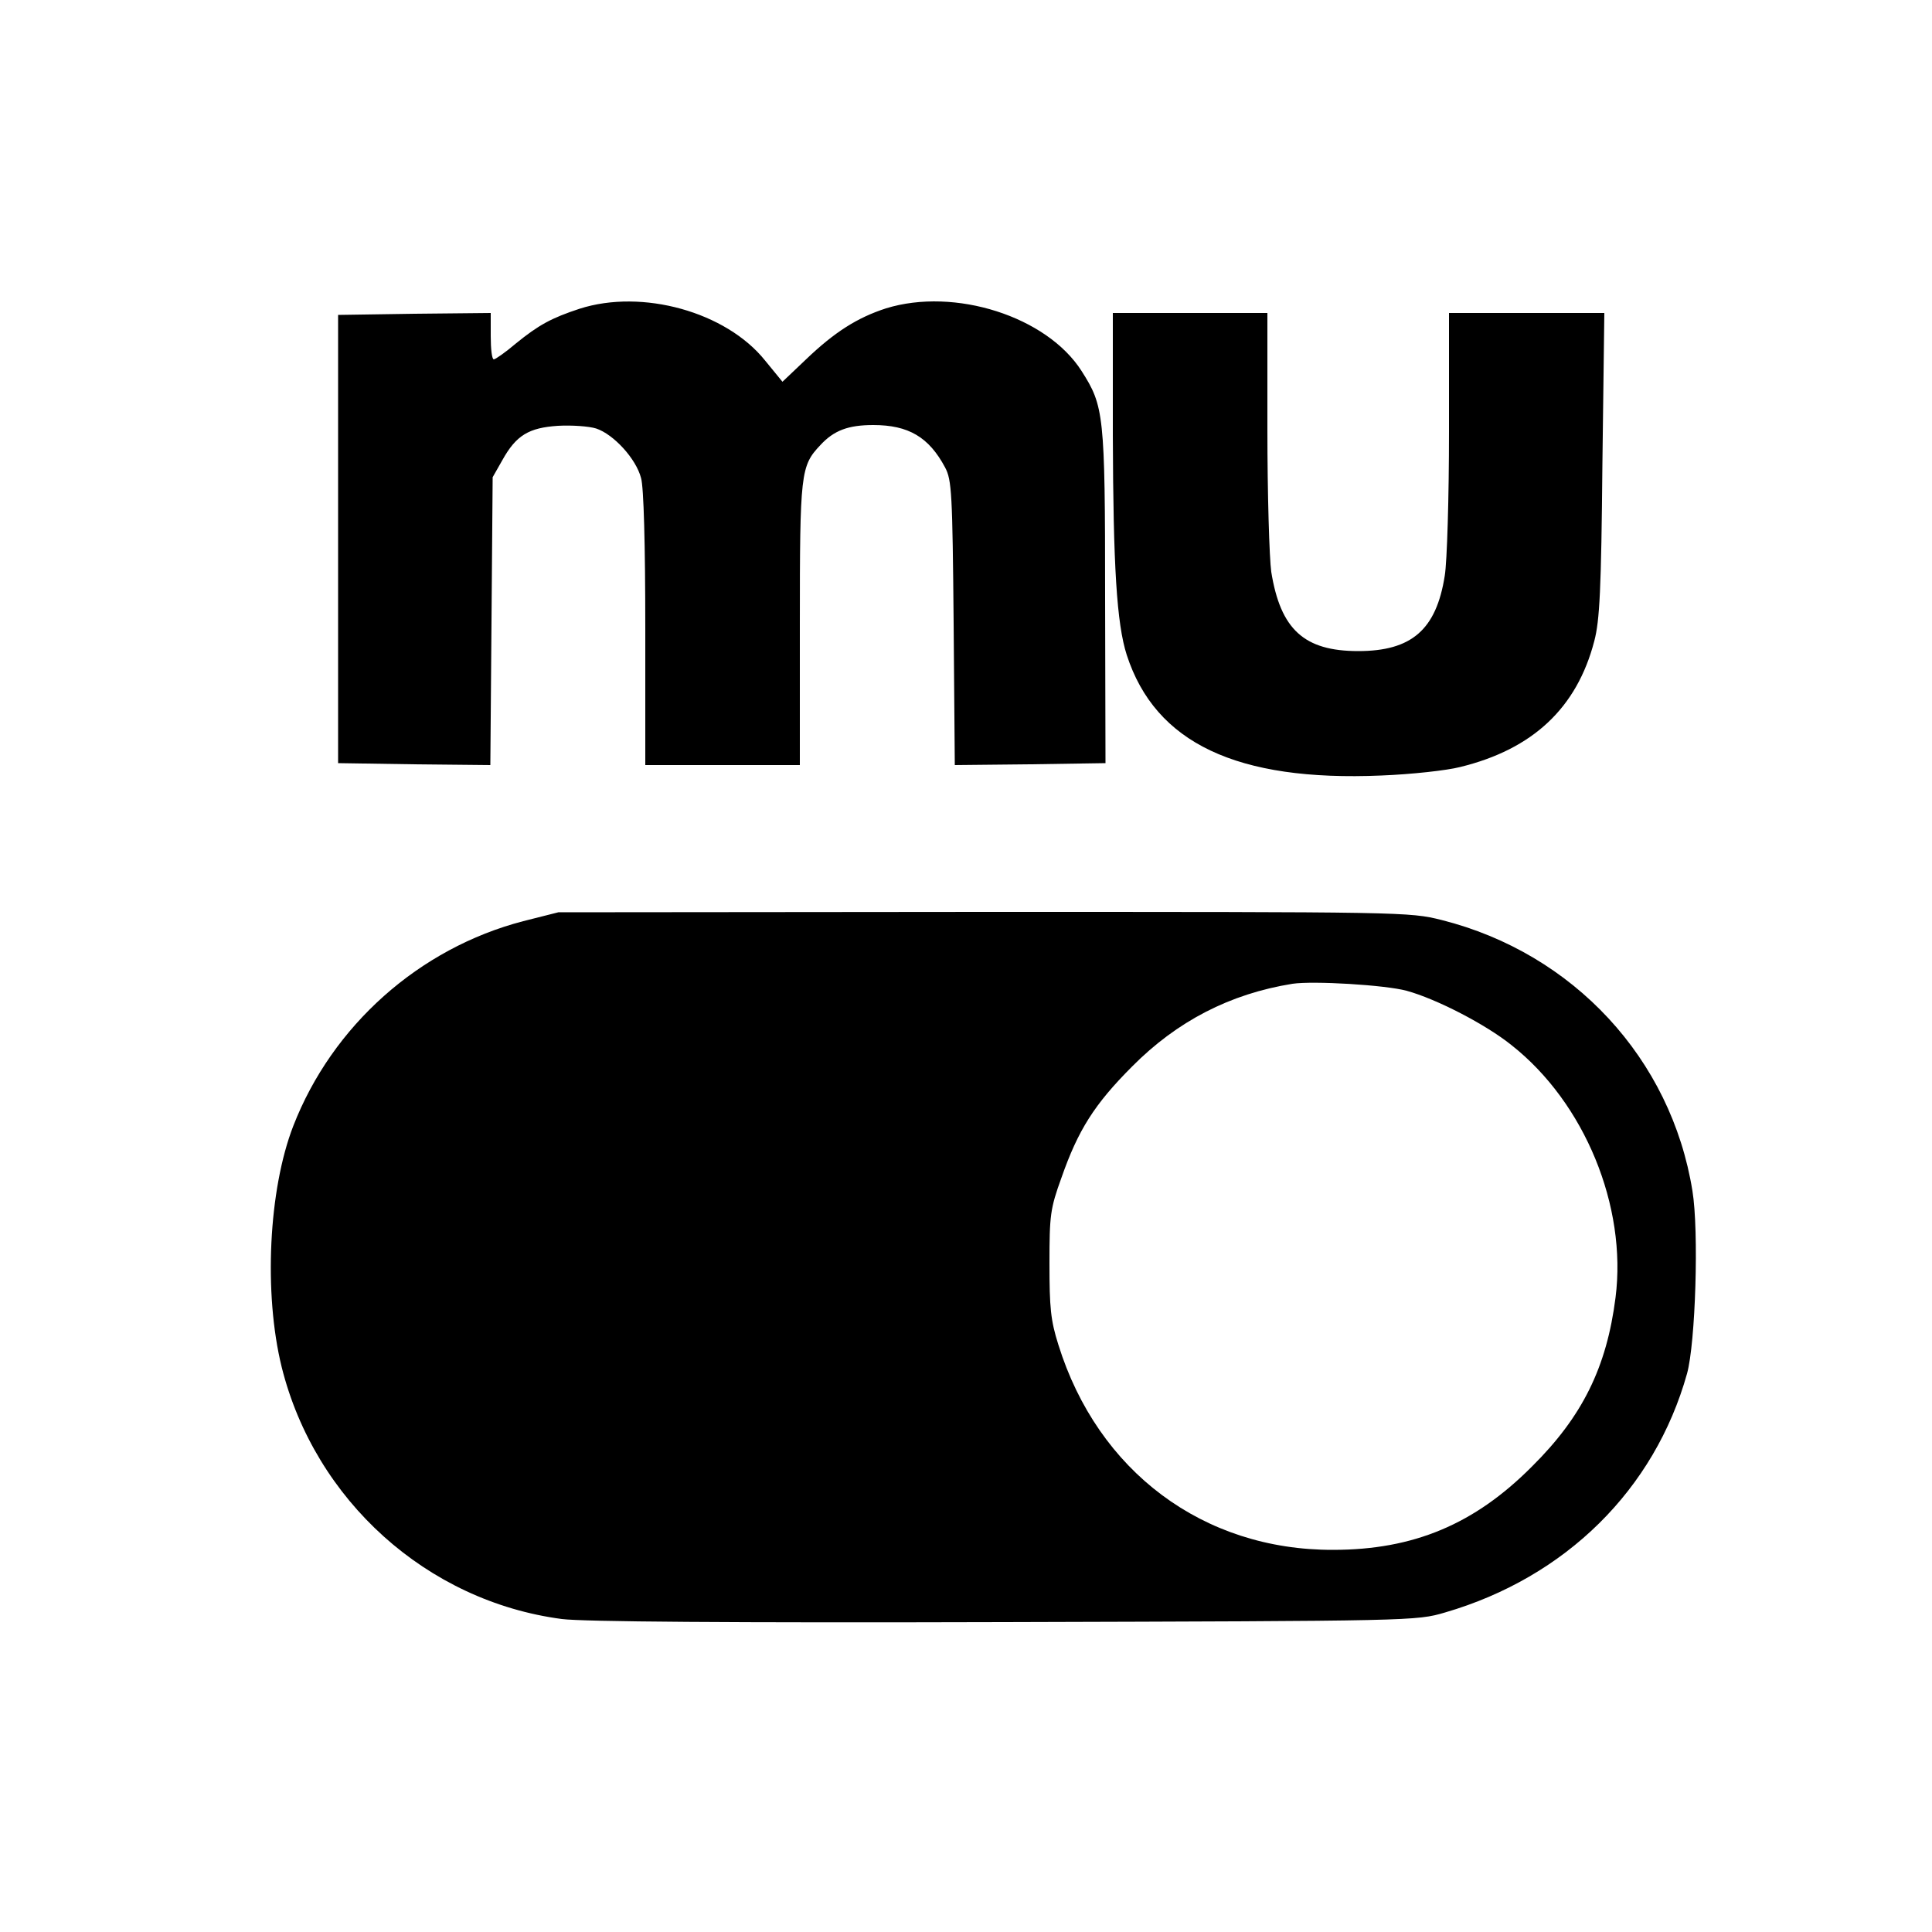
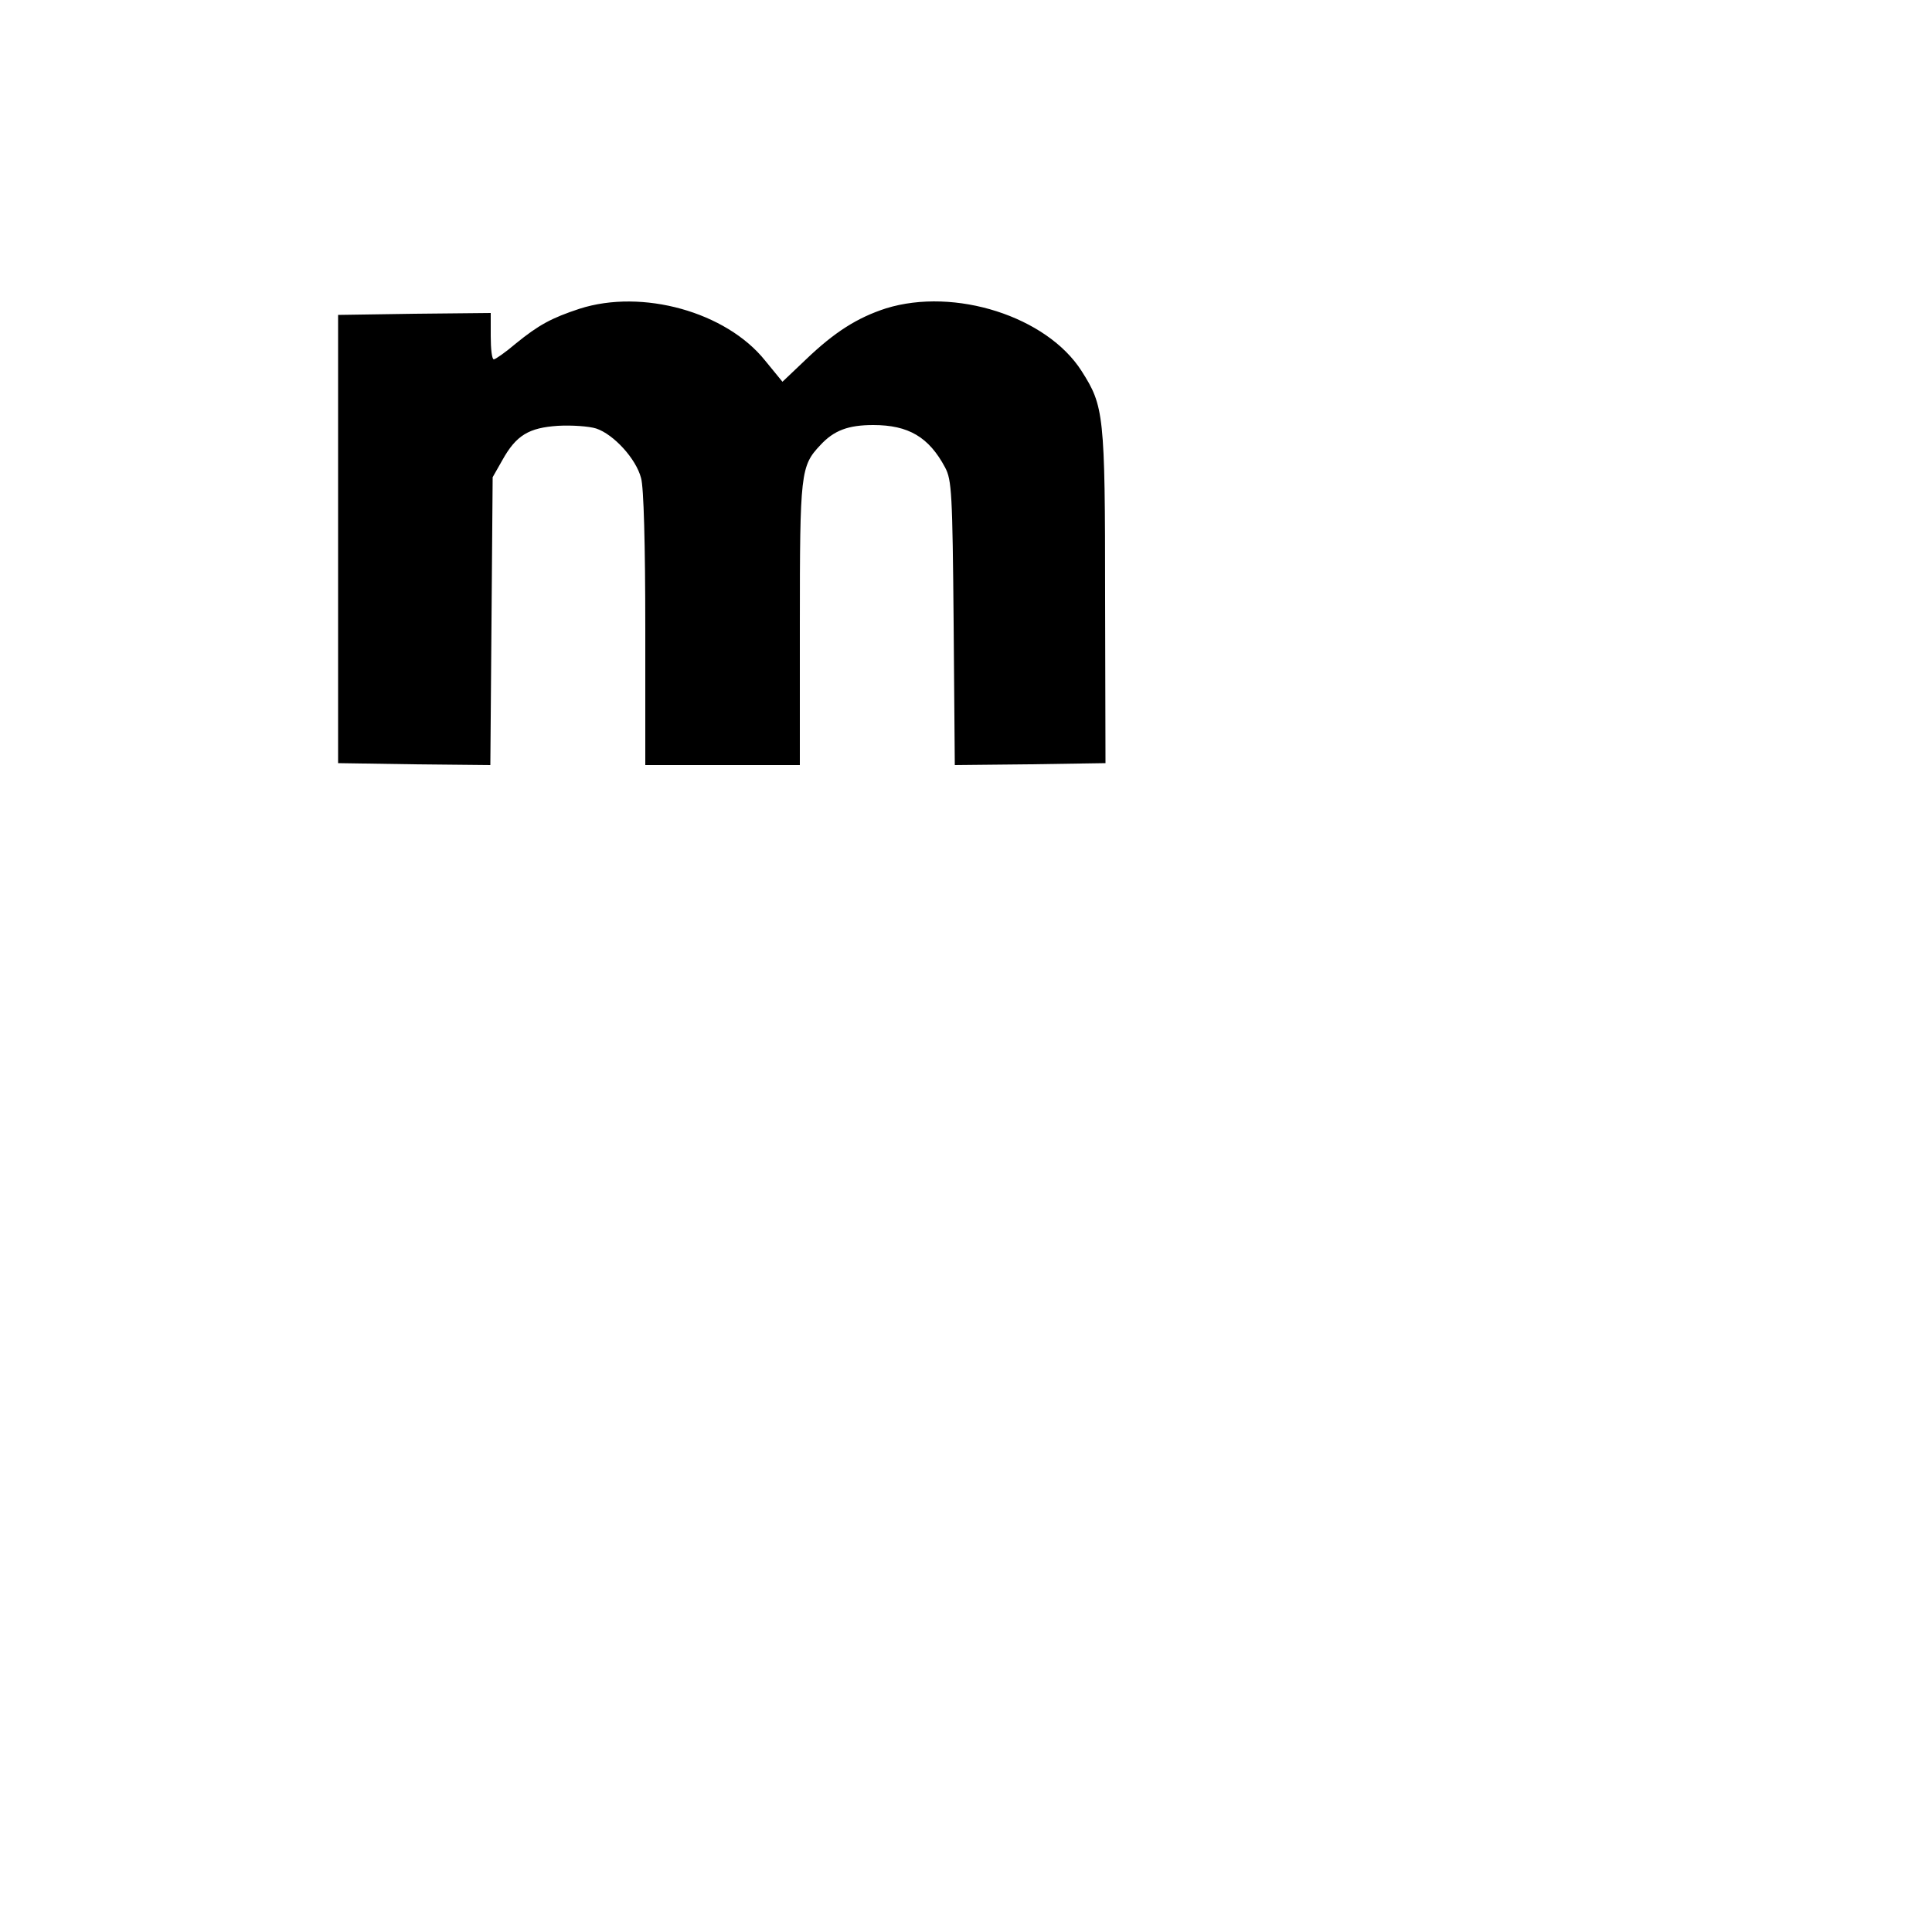
<svg xmlns="http://www.w3.org/2000/svg" width="500pt" height="500pt" viewBox="0 0 500 500" preserveAspectRatio="xMidYMid meet">
  <g transform="translate(0,500) scale(0.1,-0.1)" fill="#000000" stroke="none">
    <path d="M1500 4201 c-73 -24 -106 -42 -165 -90 -27 -23 -53 -41 -57 -41 -5 0 -8 27 -8 60 l0 60 -197 -2 -198 -3 0 -580 0 -580 197 -3 197 -2 3 372 3 373 25 44 c36 65 69 84 144 89 35 2 80 -1 99 -7 45 -15 103 -78 116 -128 7 -23 11 -173 11 -390 l0 -353 200 0 200 0 0 365 c0 392 2 409 53 463 35 38 72 52 137 52 91 0 144 -31 186 -110 17 -32 19 -66 22 -403 l3 -367 195 2 195 3 -1 431 c0 473 -3 493 -61 584 -90 141 -328 217 -506 162 -74 -24 -133 -61 -208 -133 l-60 -57 -45 55 c-101 126 -318 186 -480 134z" />
-     <path d="M2880 3873 c1 -338 10 -487 36 -568 74 -228 285 -328 659 -312 77 3 169 13 204 22 188 46 302 153 347 326 14 53 18 133 21 457 l5 392 -201 0 -201 0 0 -307 c0 -170 -5 -337 -11 -373 -22 -140 -86 -195 -224 -195 -140 0 -201 56 -225 205 -5 36 -10 201 -10 368 l0 302 -200 0 -200 0 0 -317z" />
-     <path d="M1354 2616 c-269 -70 -494 -270 -595 -530 -64 -165 -77 -433 -30 -624 86 -345 376 -606 725 -652 54 -7 430 -10 1146 -8 1061 3 1065 3 1140 25 312 91 542 318 626 618 22 79 31 369 14 473 -55 342 -308 615 -649 701 -84 21 -96 21 -1185 21 l-1101 -1 -91 -23z m2286 -180 c77 -21 205 -87 272 -141 189 -149 299 -417 269 -653 -23 -181 -86 -308 -216 -437 -149 -150 -307 -216 -515 -216 -336 -1 -609 203 -711 531 -20 63 -23 96 -23 210 0 125 2 142 31 222 43 123 85 190 183 288 116 117 253 188 415 214 54 8 239 -3 295 -18z" />
  </g>
</svg>